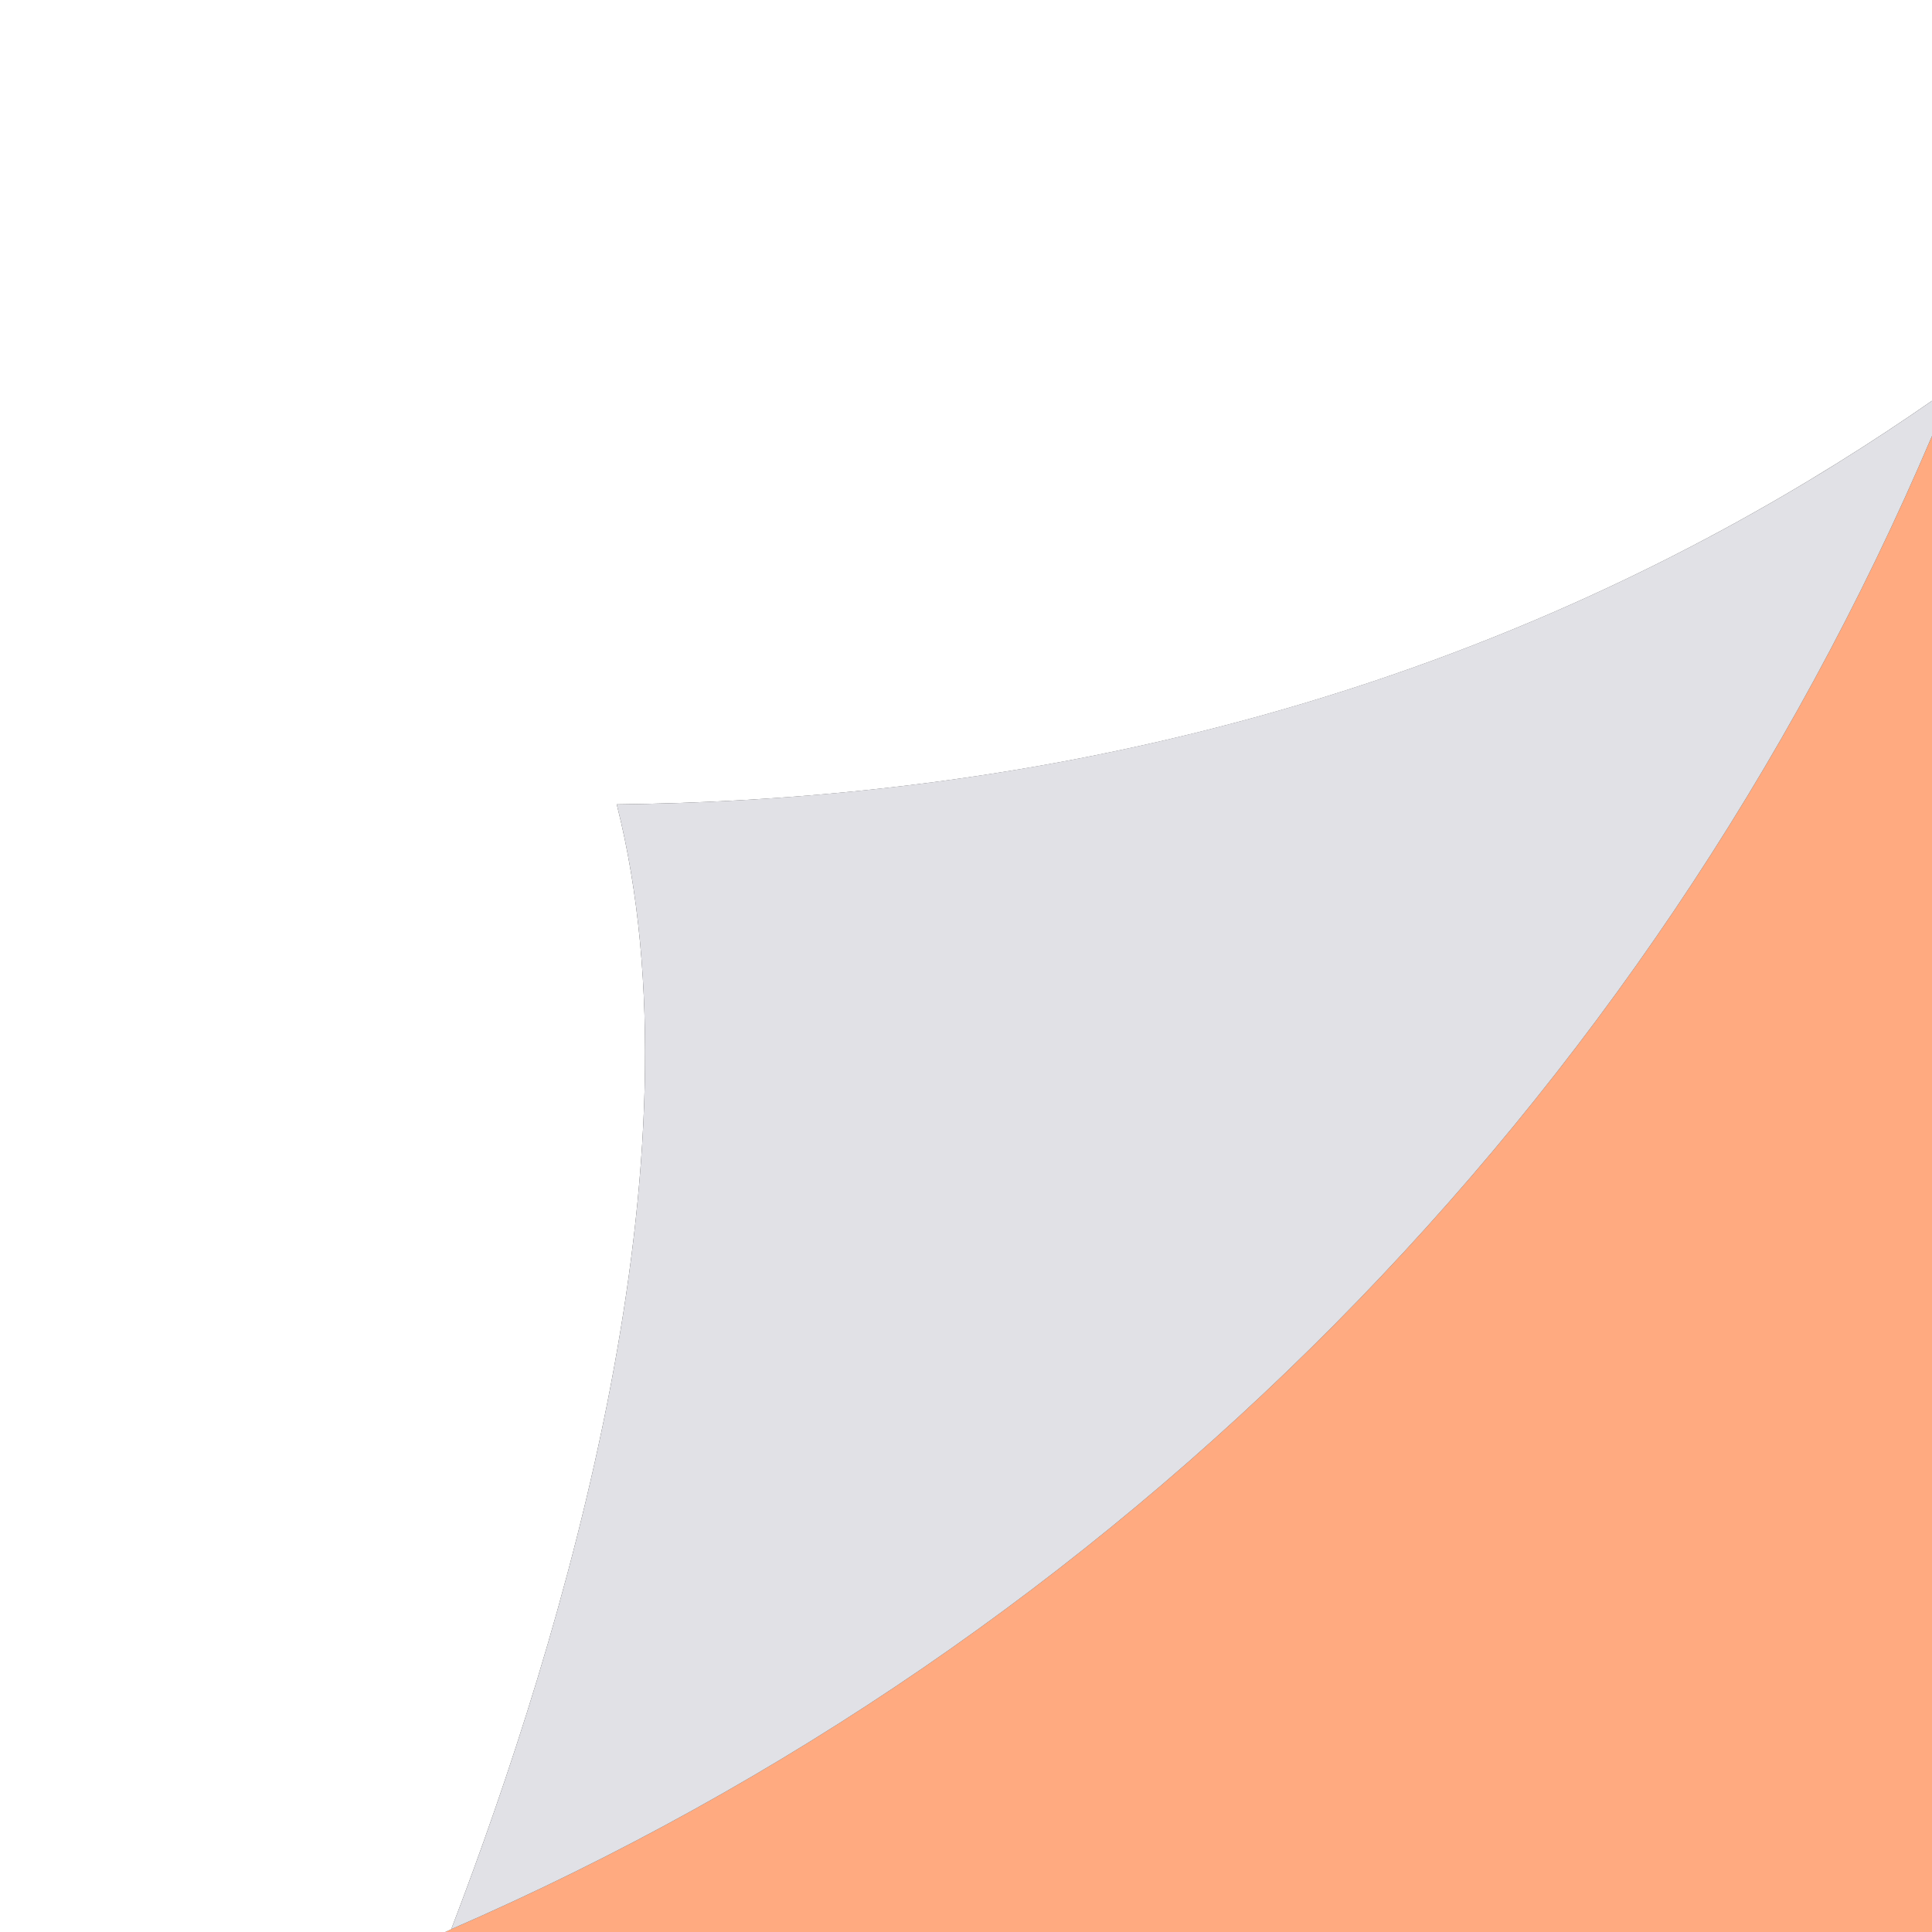
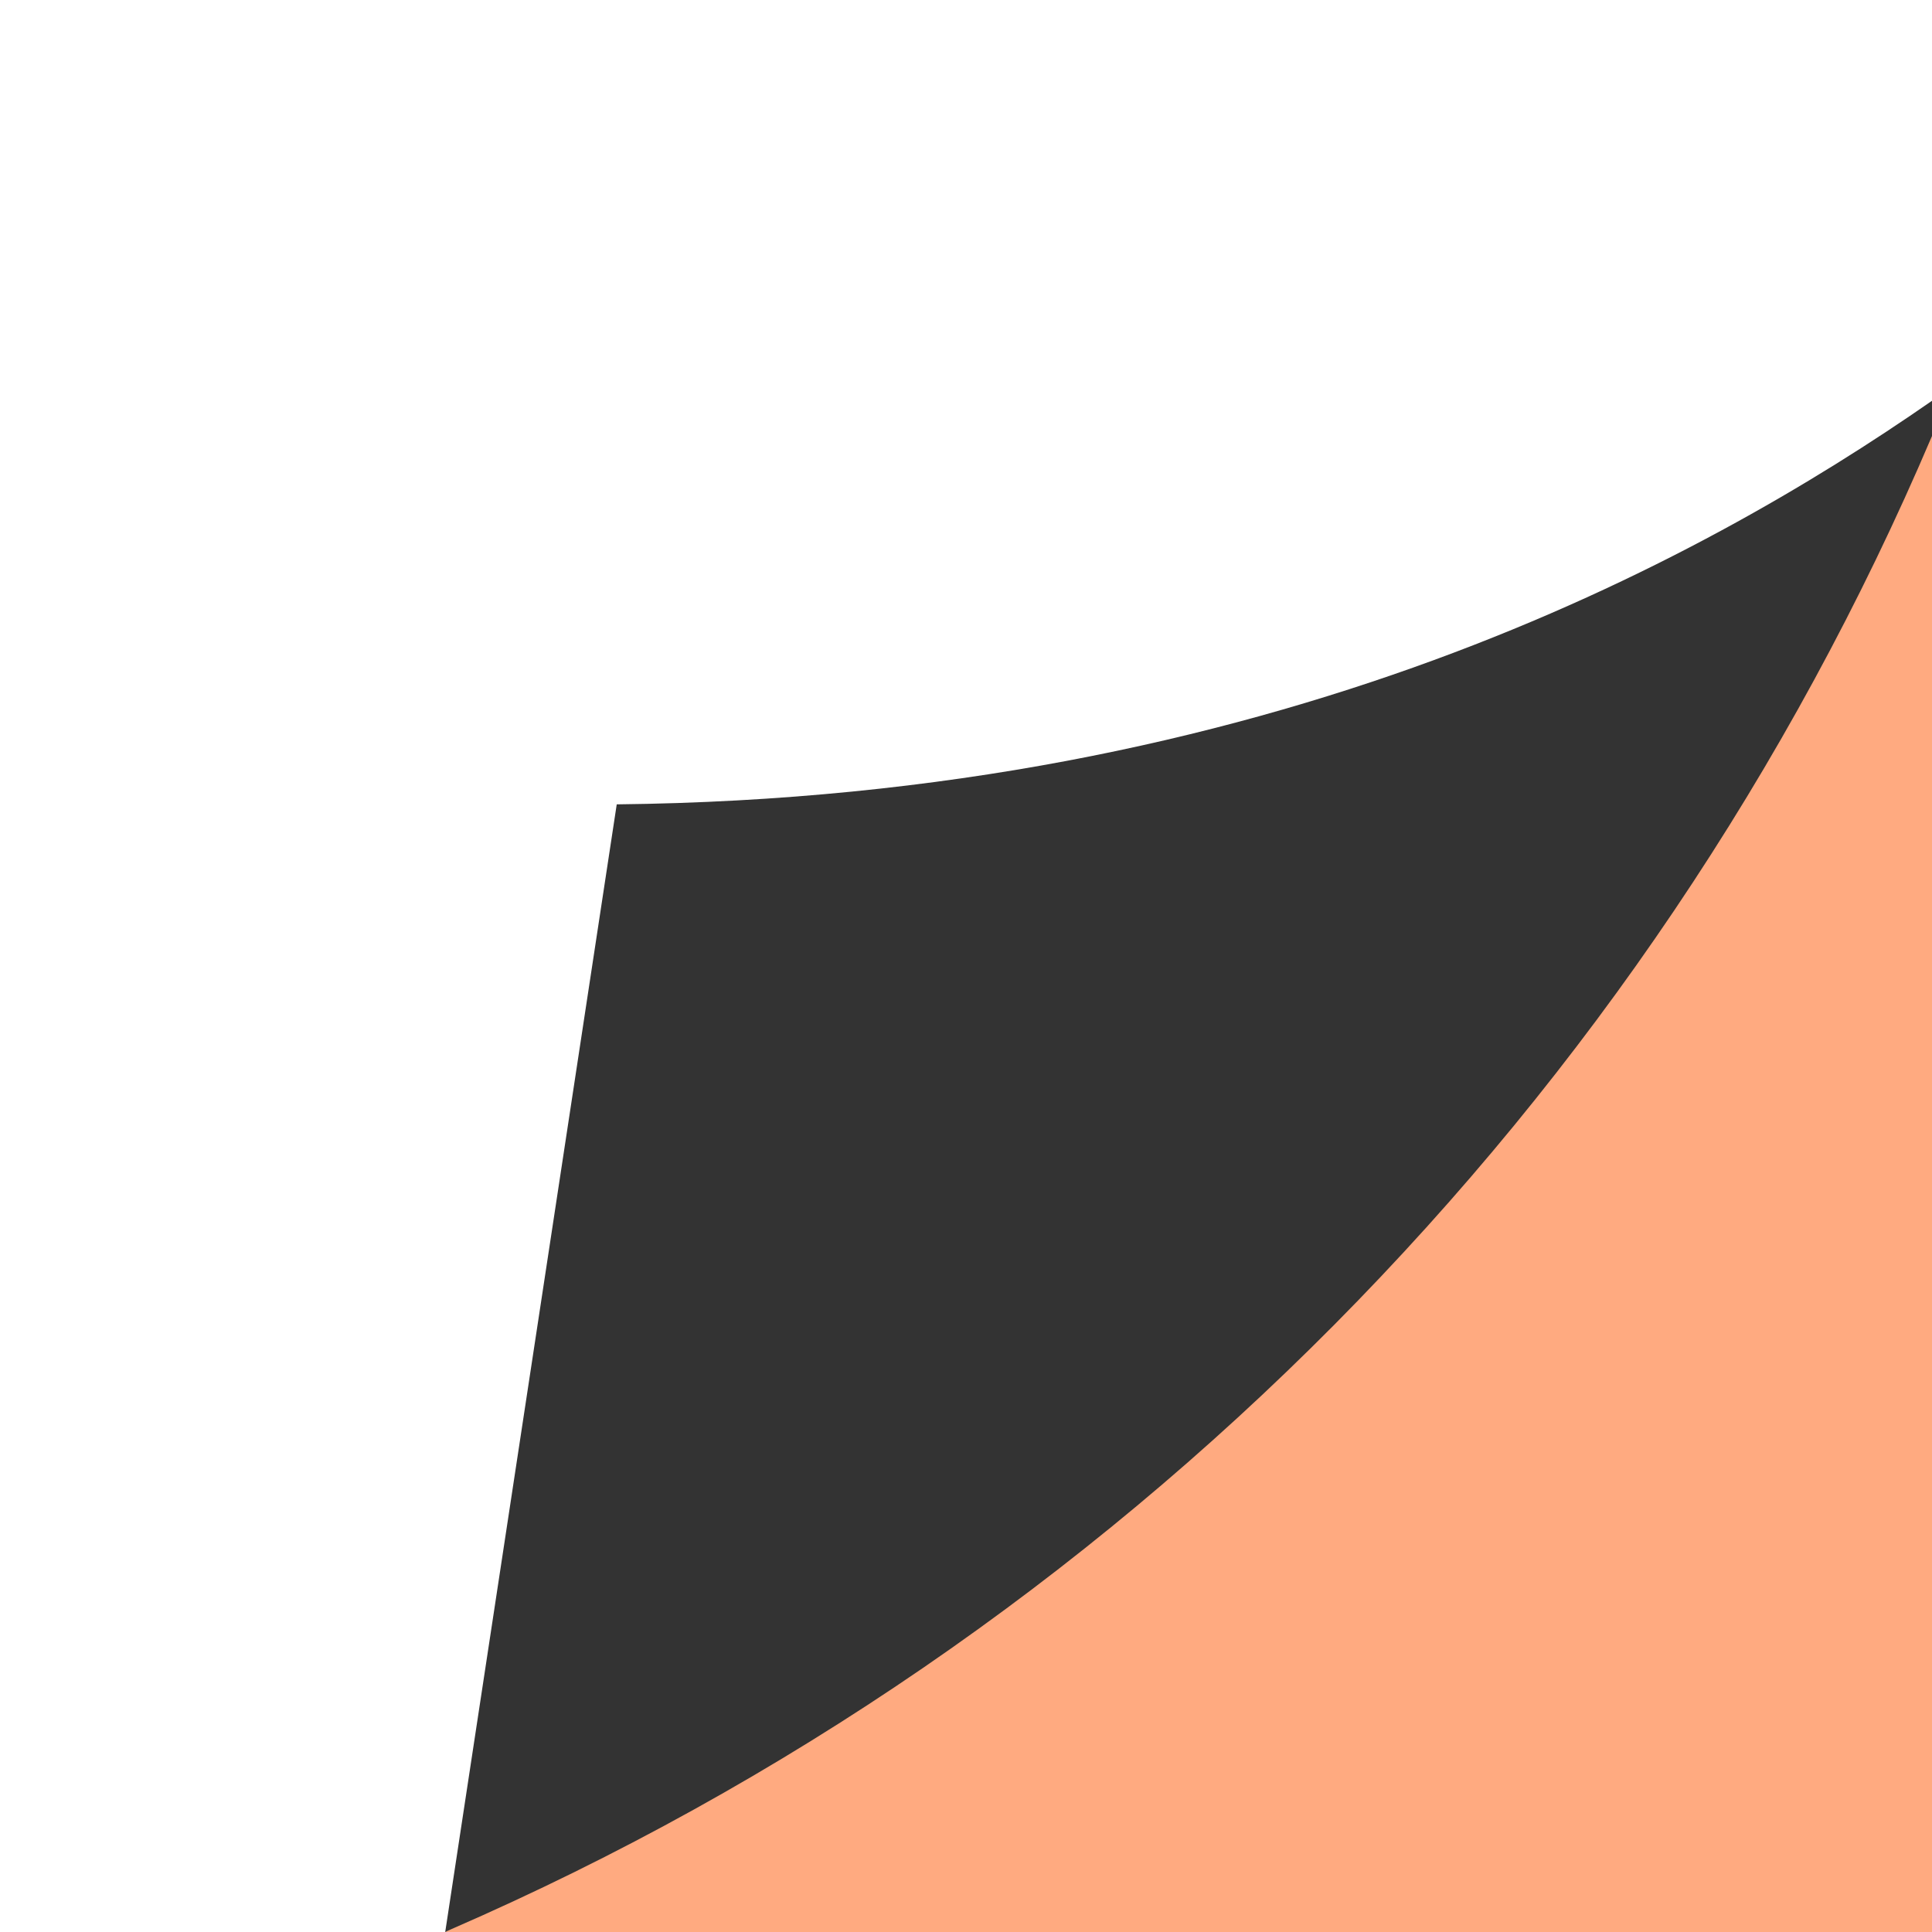
<svg xmlns="http://www.w3.org/2000/svg" id="_レイヤー_2" data-name="レイヤー 2" viewBox="0 0 90 90">
  <rect x="0" y="0" width="90" height="90" fill="#333333" stroke="none" />
  <defs>
    <style>
      .cls-1 {
        fill: #fff;
      }

      .cls-2 {
        fill: #ffaa80;
      }

      .cls-3 {
        fill: #e1e1e6;
      }
    </style>
  </defs>
  <g id="_編集モード" data-name="編集モード">
    <g>
      <path class="cls-2" d="m90,20.31c-13.23,31.1-38,56.09-68.98,69.56-.1.04-.19.09-.28.13h69.26V20.31Z" />
-       <path class="cls-1" d="m28.73,37.47c30.55-.33,50.47-11.3,61.27-18.8V0H0v90h20.74c.09-.04.19-.09.28-.13,5.27-13.76,11.89-35.91,7.71-52.4Z" />
-       <path class="cls-3" d="m21.02,89.87c30.98-13.47,55.75-38.46,68.98-69.56v-1.64c-10.8,7.5-30.72,18.46-61.27,18.8,4.18,16.49-2.44,38.64-7.71,52.4Z" />
+       <path class="cls-1" d="m28.73,37.47c30.55-.33,50.47-11.3,61.27-18.8V0H0v90h20.74Z" />
    </g>
  </g>
</svg>